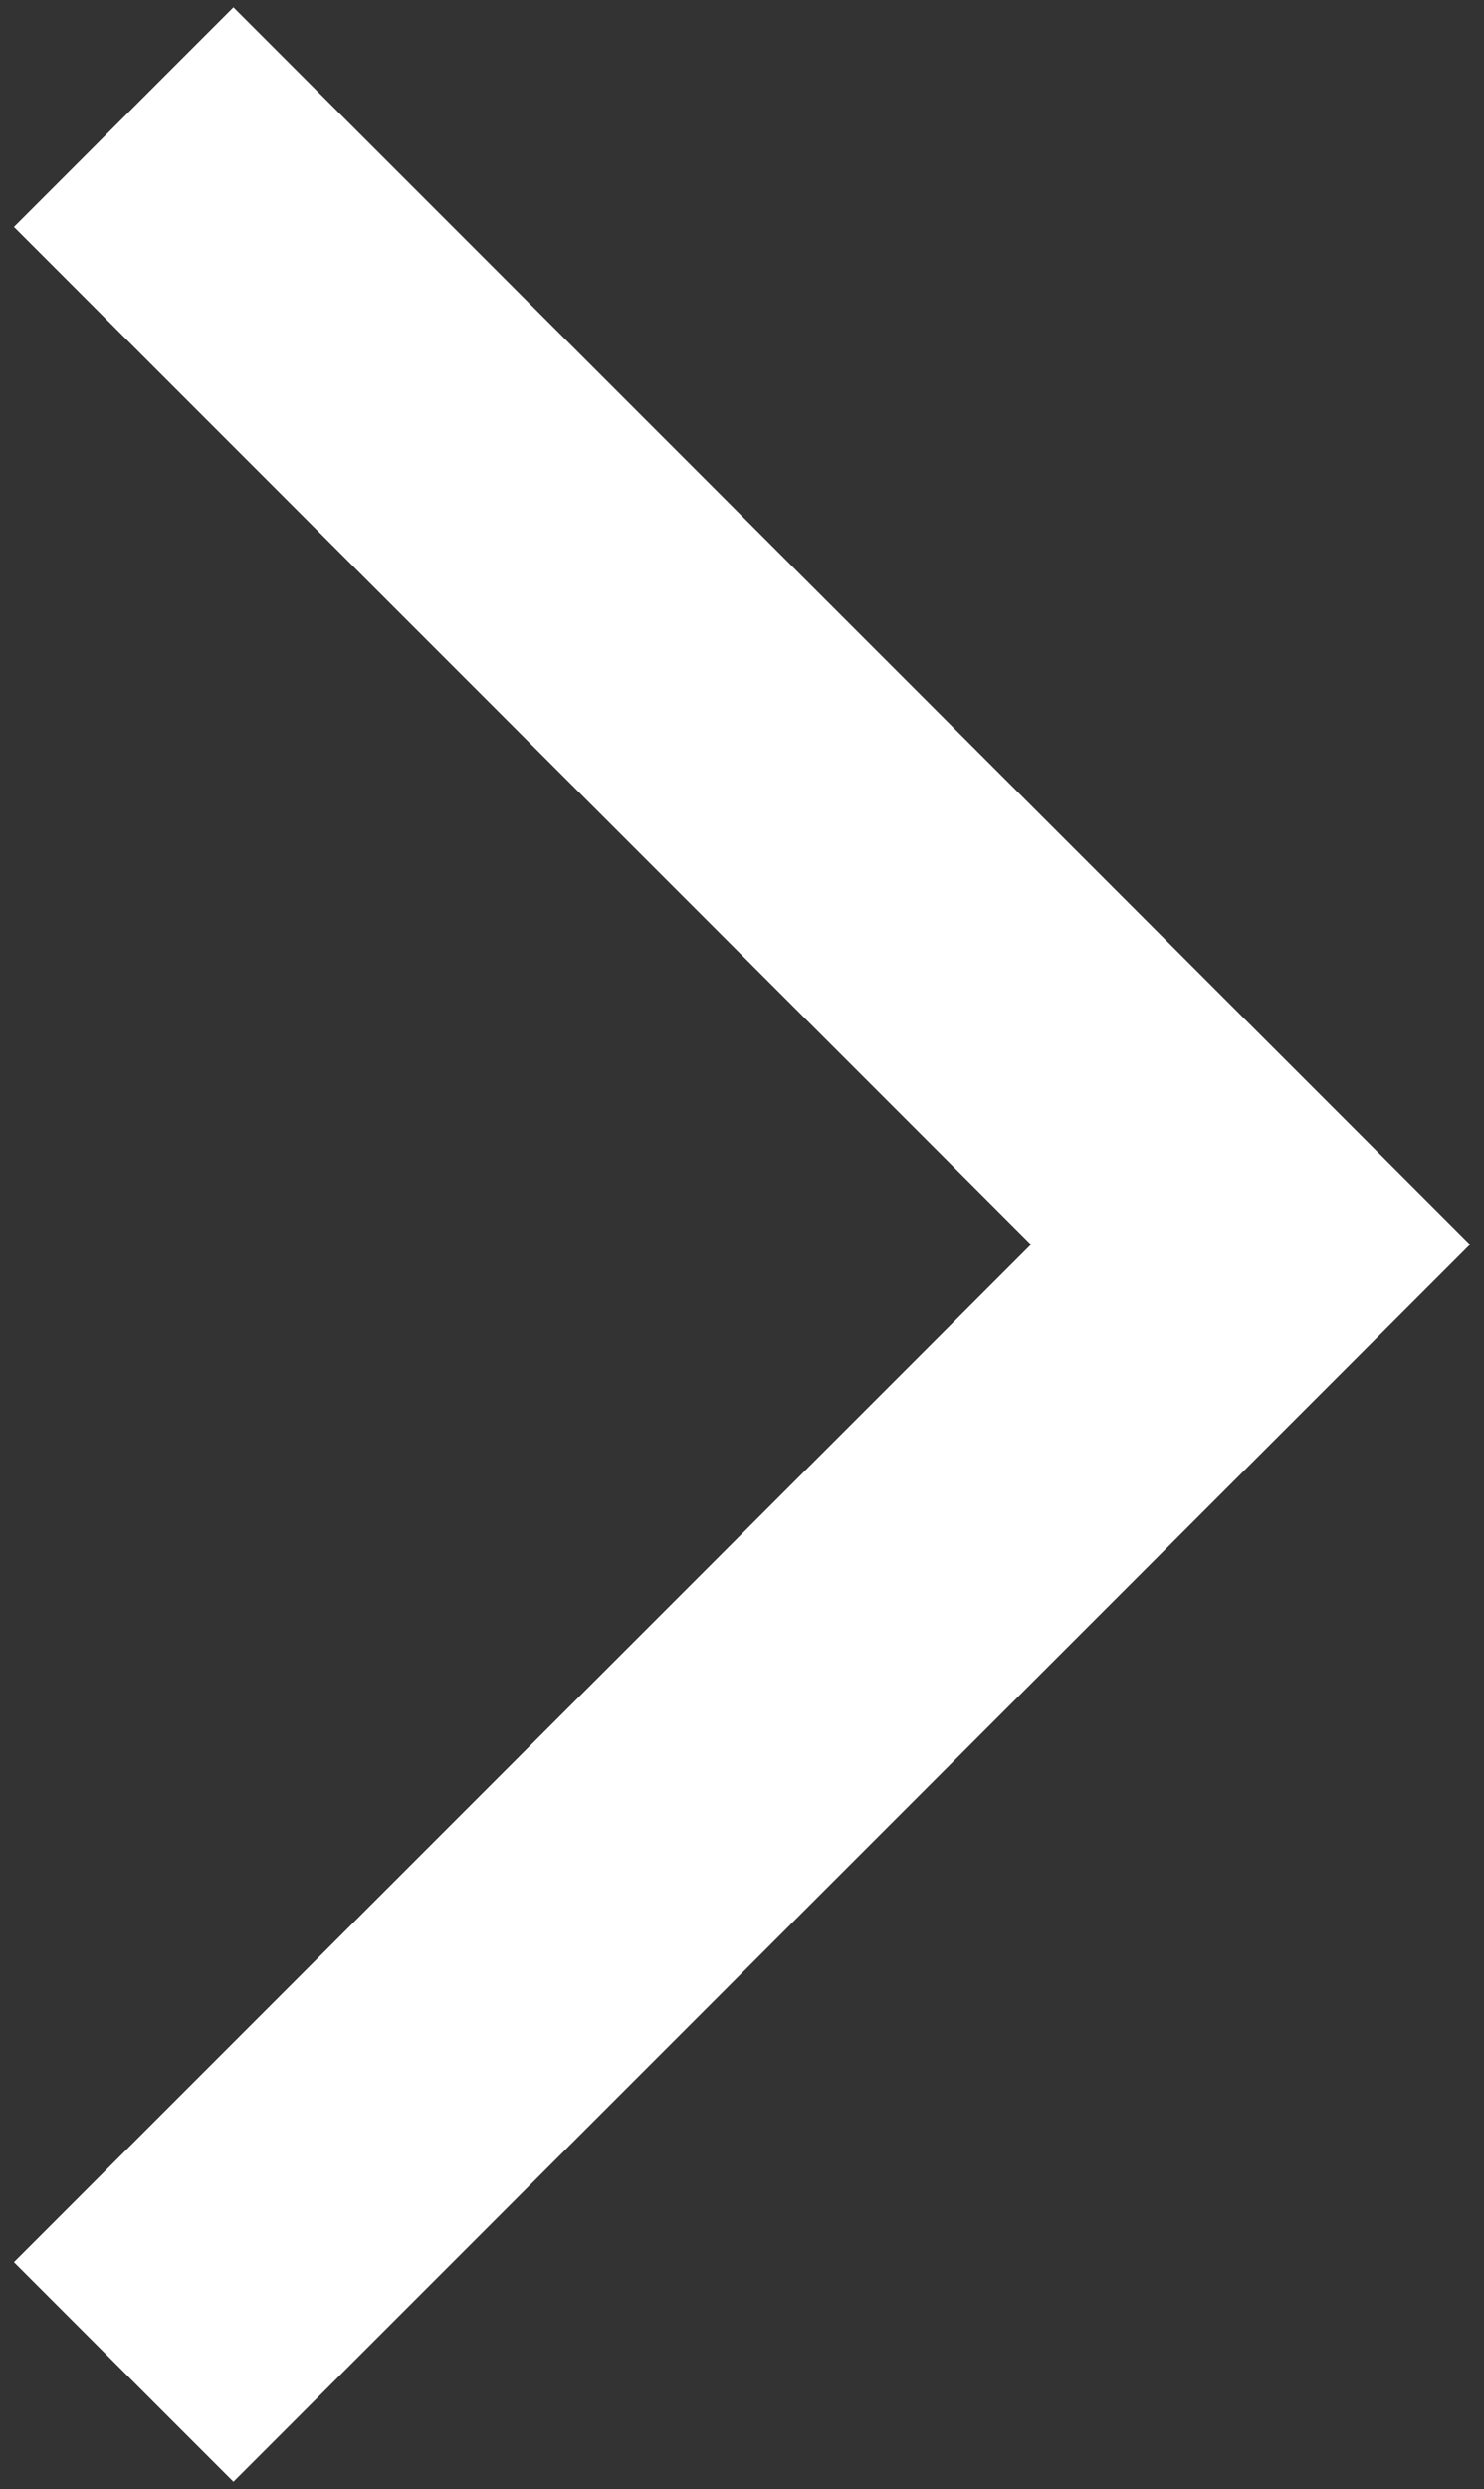
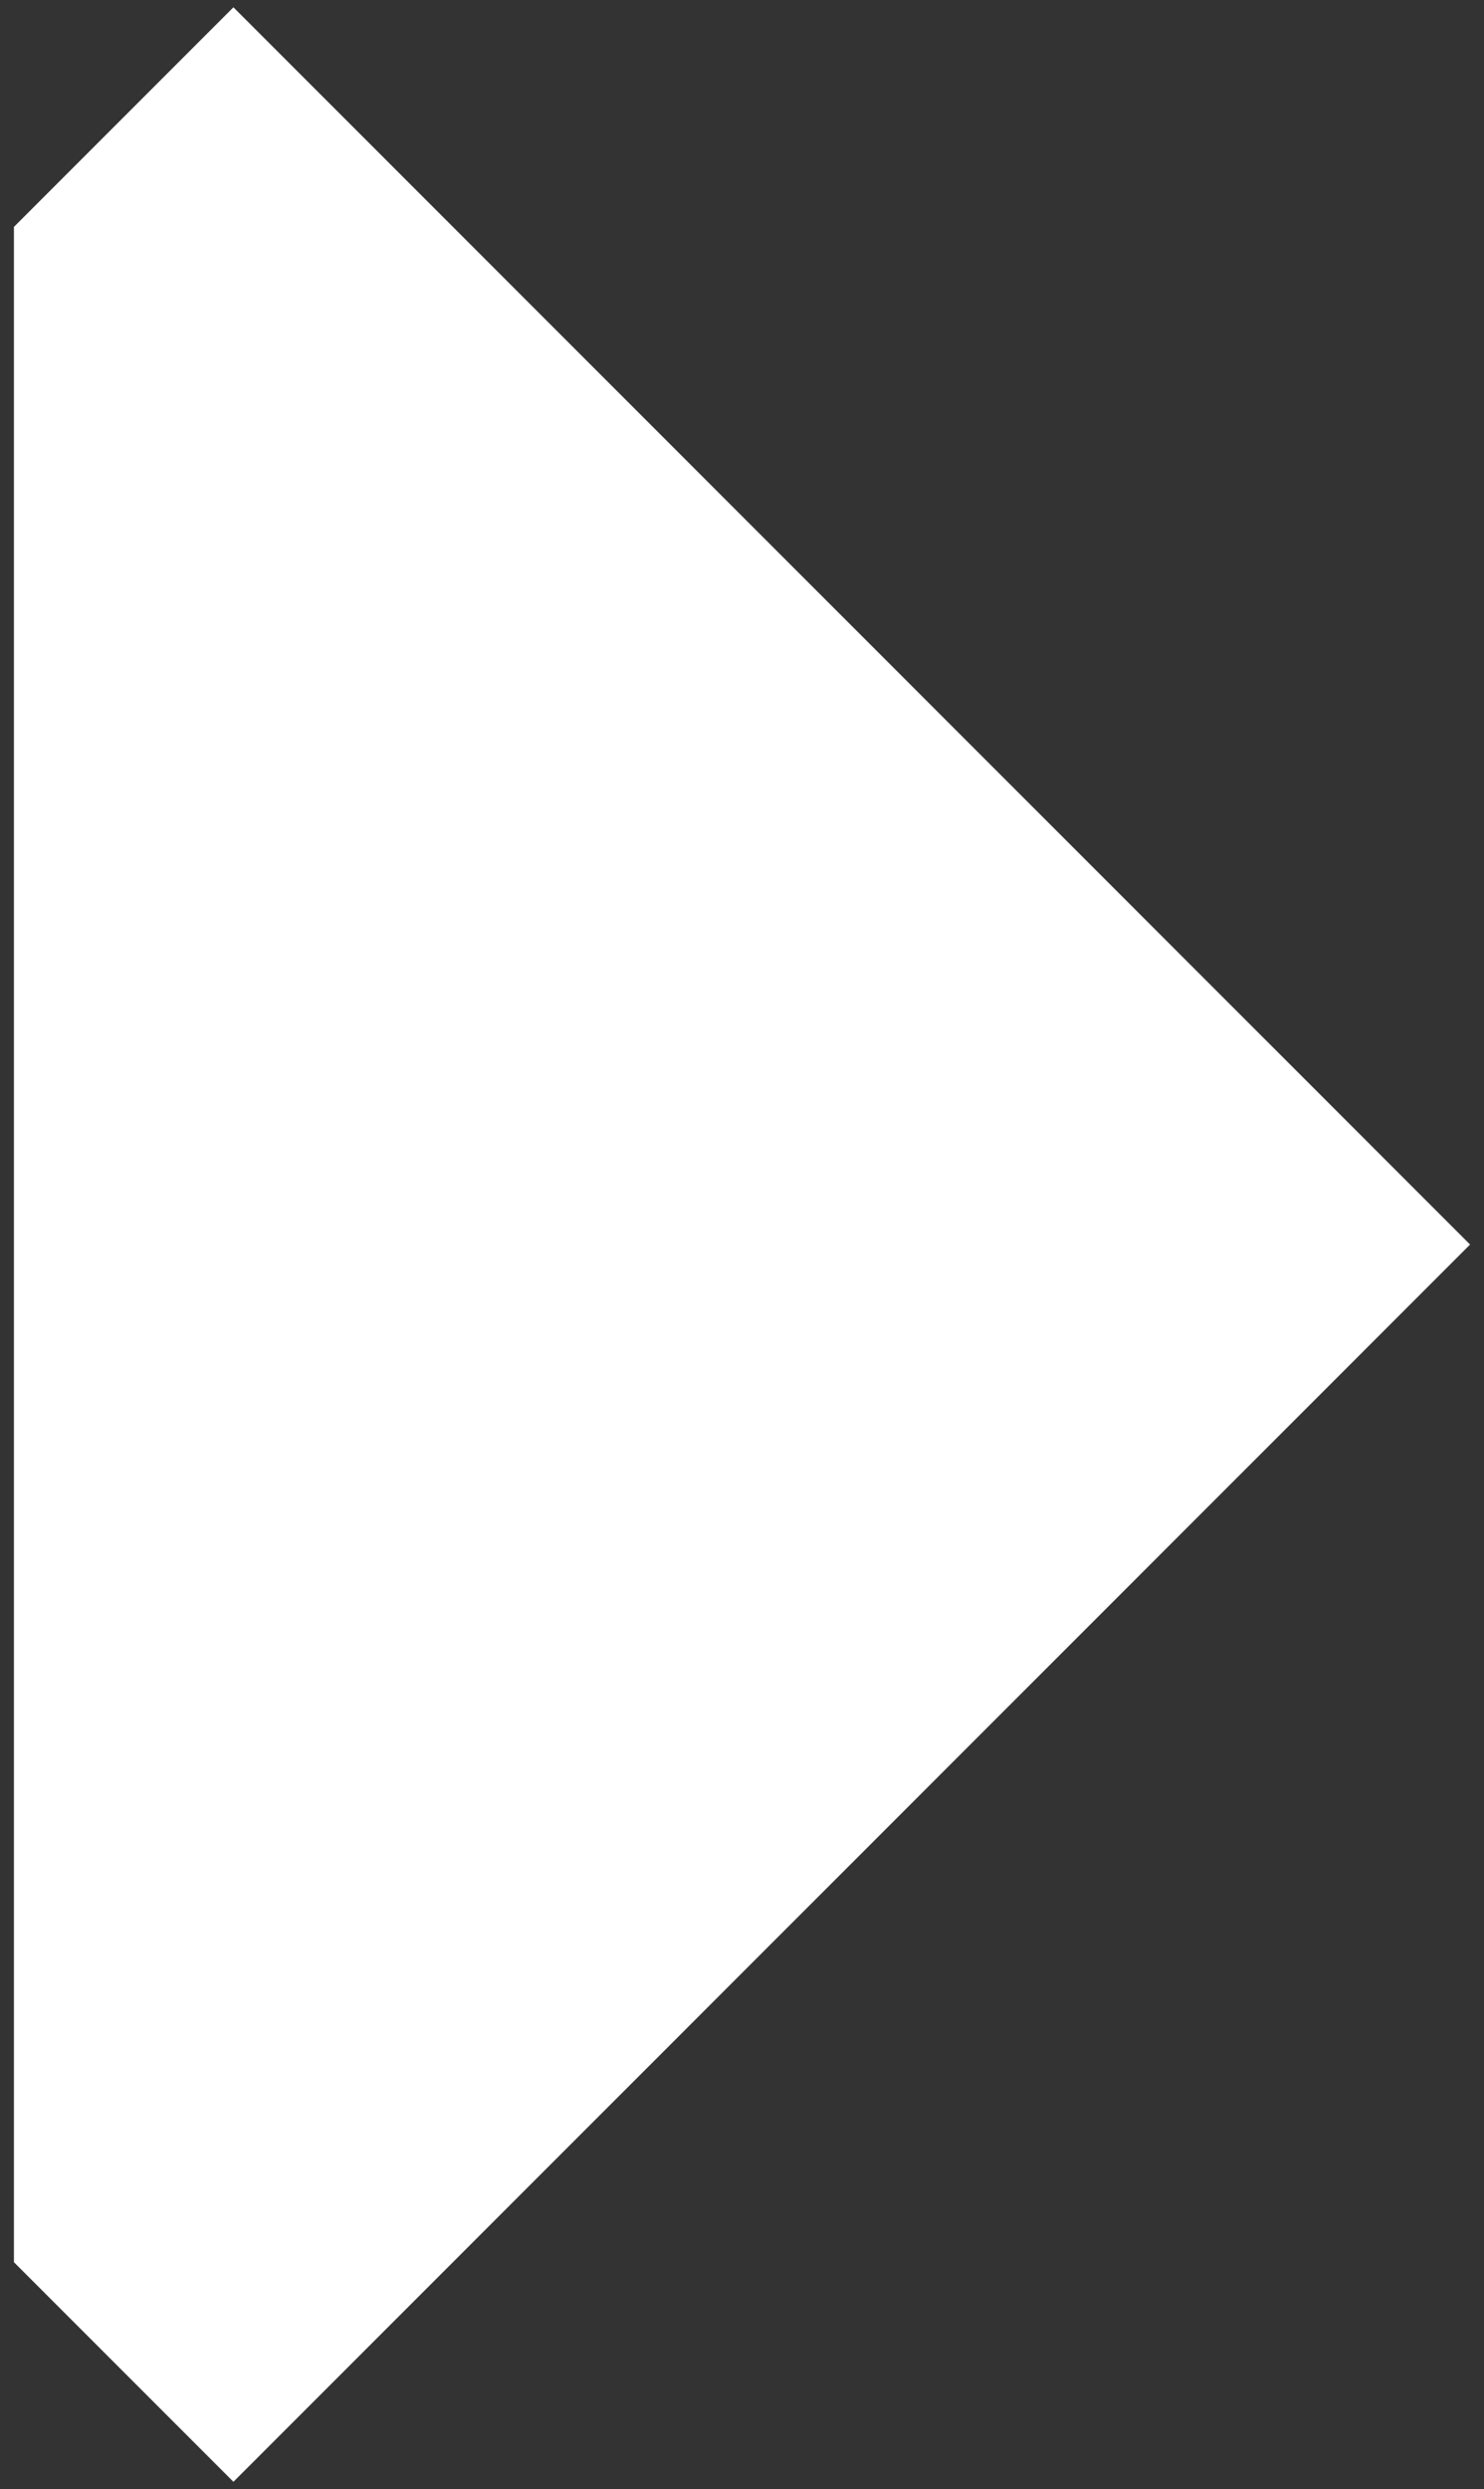
<svg xmlns="http://www.w3.org/2000/svg" width="34" height="57" viewBox="0 0 34 57" fill="none">
  <rect x="0" y="0" width="34" height="57" fill="#333333" stroke="none" />
-   <path d="M5.348 56.833L0.319 51.804L23.623 28.5L0.319 5.196L5.348 0.167L33.681 28.5L5.348 56.833Z" fill="white" />
+   <path d="M5.348 56.833L0.319 51.804L0.319 5.196L5.348 0.167L33.681 28.5L5.348 56.833Z" fill="white" />
</svg>